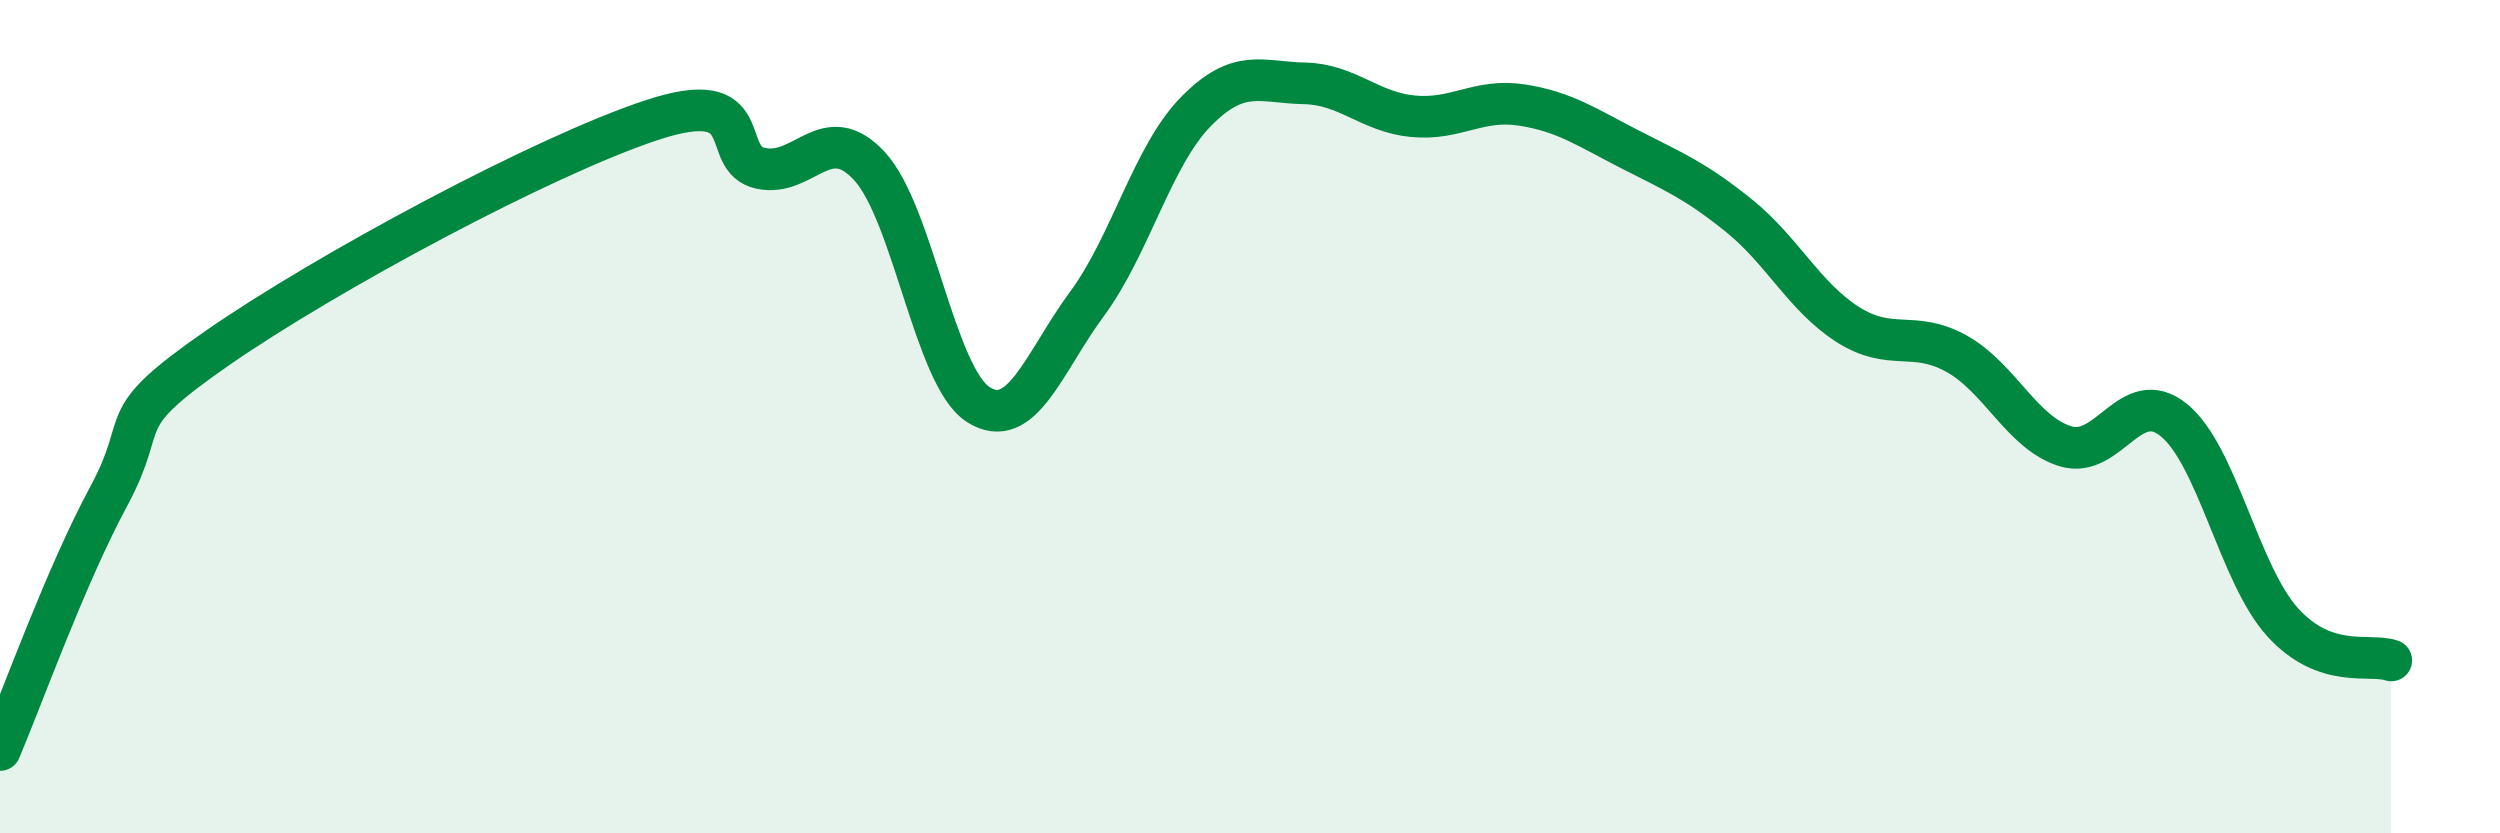
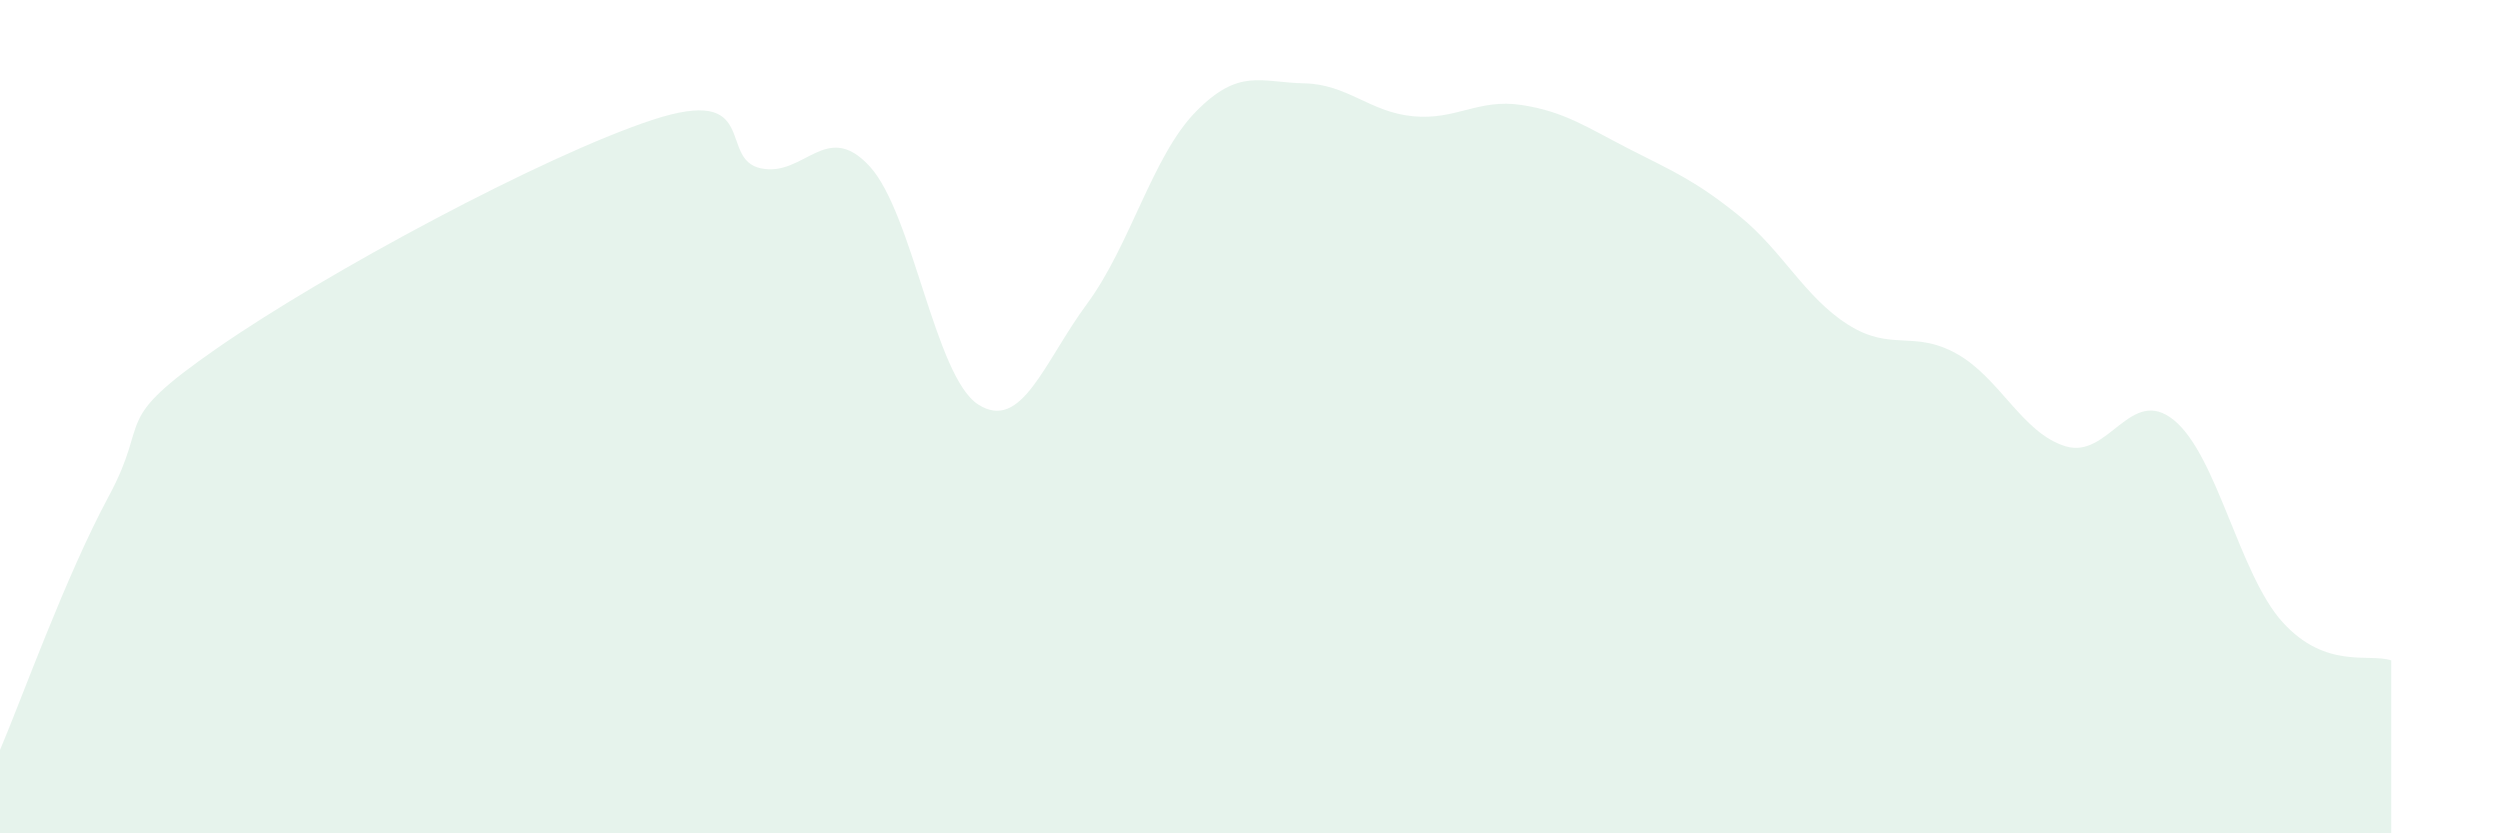
<svg xmlns="http://www.w3.org/2000/svg" width="60" height="20" viewBox="0 0 60 20">
  <path d="M 0,18 C 0.52,16.78 1.57,13.84 2.61,11.91 C 3.65,9.98 2.61,10.16 5.22,8.35 C 7.83,6.54 13.04,3.74 15.65,2.88 C 18.26,2.02 17.22,3.82 18.26,4.04 C 19.3,4.26 19.83,2.86 20.87,3.99 C 21.91,5.12 22.44,9.05 23.48,9.71 C 24.52,10.37 25.05,8.7 26.09,7.29 C 27.13,5.88 27.66,3.74 28.7,2.68 C 29.74,1.62 30.26,1.98 31.3,2 C 32.34,2.02 32.87,2.69 33.91,2.79 C 34.95,2.89 35.48,2.36 36.52,2.52 C 37.56,2.68 38.09,3.06 39.13,3.59 C 40.17,4.12 40.7,4.34 41.74,5.18 C 42.78,6.02 43.31,7.13 44.35,7.79 C 45.39,8.45 45.92,7.91 46.96,8.49 C 48,9.07 48.53,10.39 49.57,10.71 C 50.61,11.03 51.13,9.24 52.17,10.08 C 53.21,10.92 53.74,13.78 54.78,14.93 C 55.82,16.08 56.87,15.67 57.39,15.85L57.39 20L0 20Z" fill="#008740" opacity="0.1" stroke-linecap="round" stroke-linejoin="round" />
-   <path d="M 0,18 C 0.52,16.78 1.57,13.84 2.61,11.91 C 3.65,9.98 2.61,10.16 5.22,8.35 C 7.83,6.54 13.04,3.74 15.65,2.88 C 18.26,2.02 17.22,3.82 18.26,4.04 C 19.3,4.26 19.83,2.86 20.87,3.99 C 21.91,5.12 22.44,9.05 23.48,9.71 C 24.52,10.37 25.05,8.7 26.09,7.29 C 27.13,5.88 27.66,3.74 28.7,2.68 C 29.74,1.62 30.26,1.98 31.3,2 C 32.34,2.02 32.87,2.69 33.91,2.79 C 34.95,2.89 35.48,2.36 36.52,2.52 C 37.56,2.68 38.09,3.06 39.13,3.59 C 40.17,4.12 40.7,4.34 41.74,5.18 C 42.78,6.02 43.31,7.13 44.35,7.79 C 45.39,8.45 45.92,7.91 46.96,8.49 C 48,9.07 48.53,10.39 49.57,10.71 C 50.61,11.03 51.13,9.24 52.17,10.08 C 53.21,10.92 53.74,13.78 54.78,14.93 C 55.82,16.08 56.87,15.67 57.39,15.85" stroke="#008740" stroke-width="1" fill="none" stroke-linecap="round" stroke-linejoin="round" />
</svg>